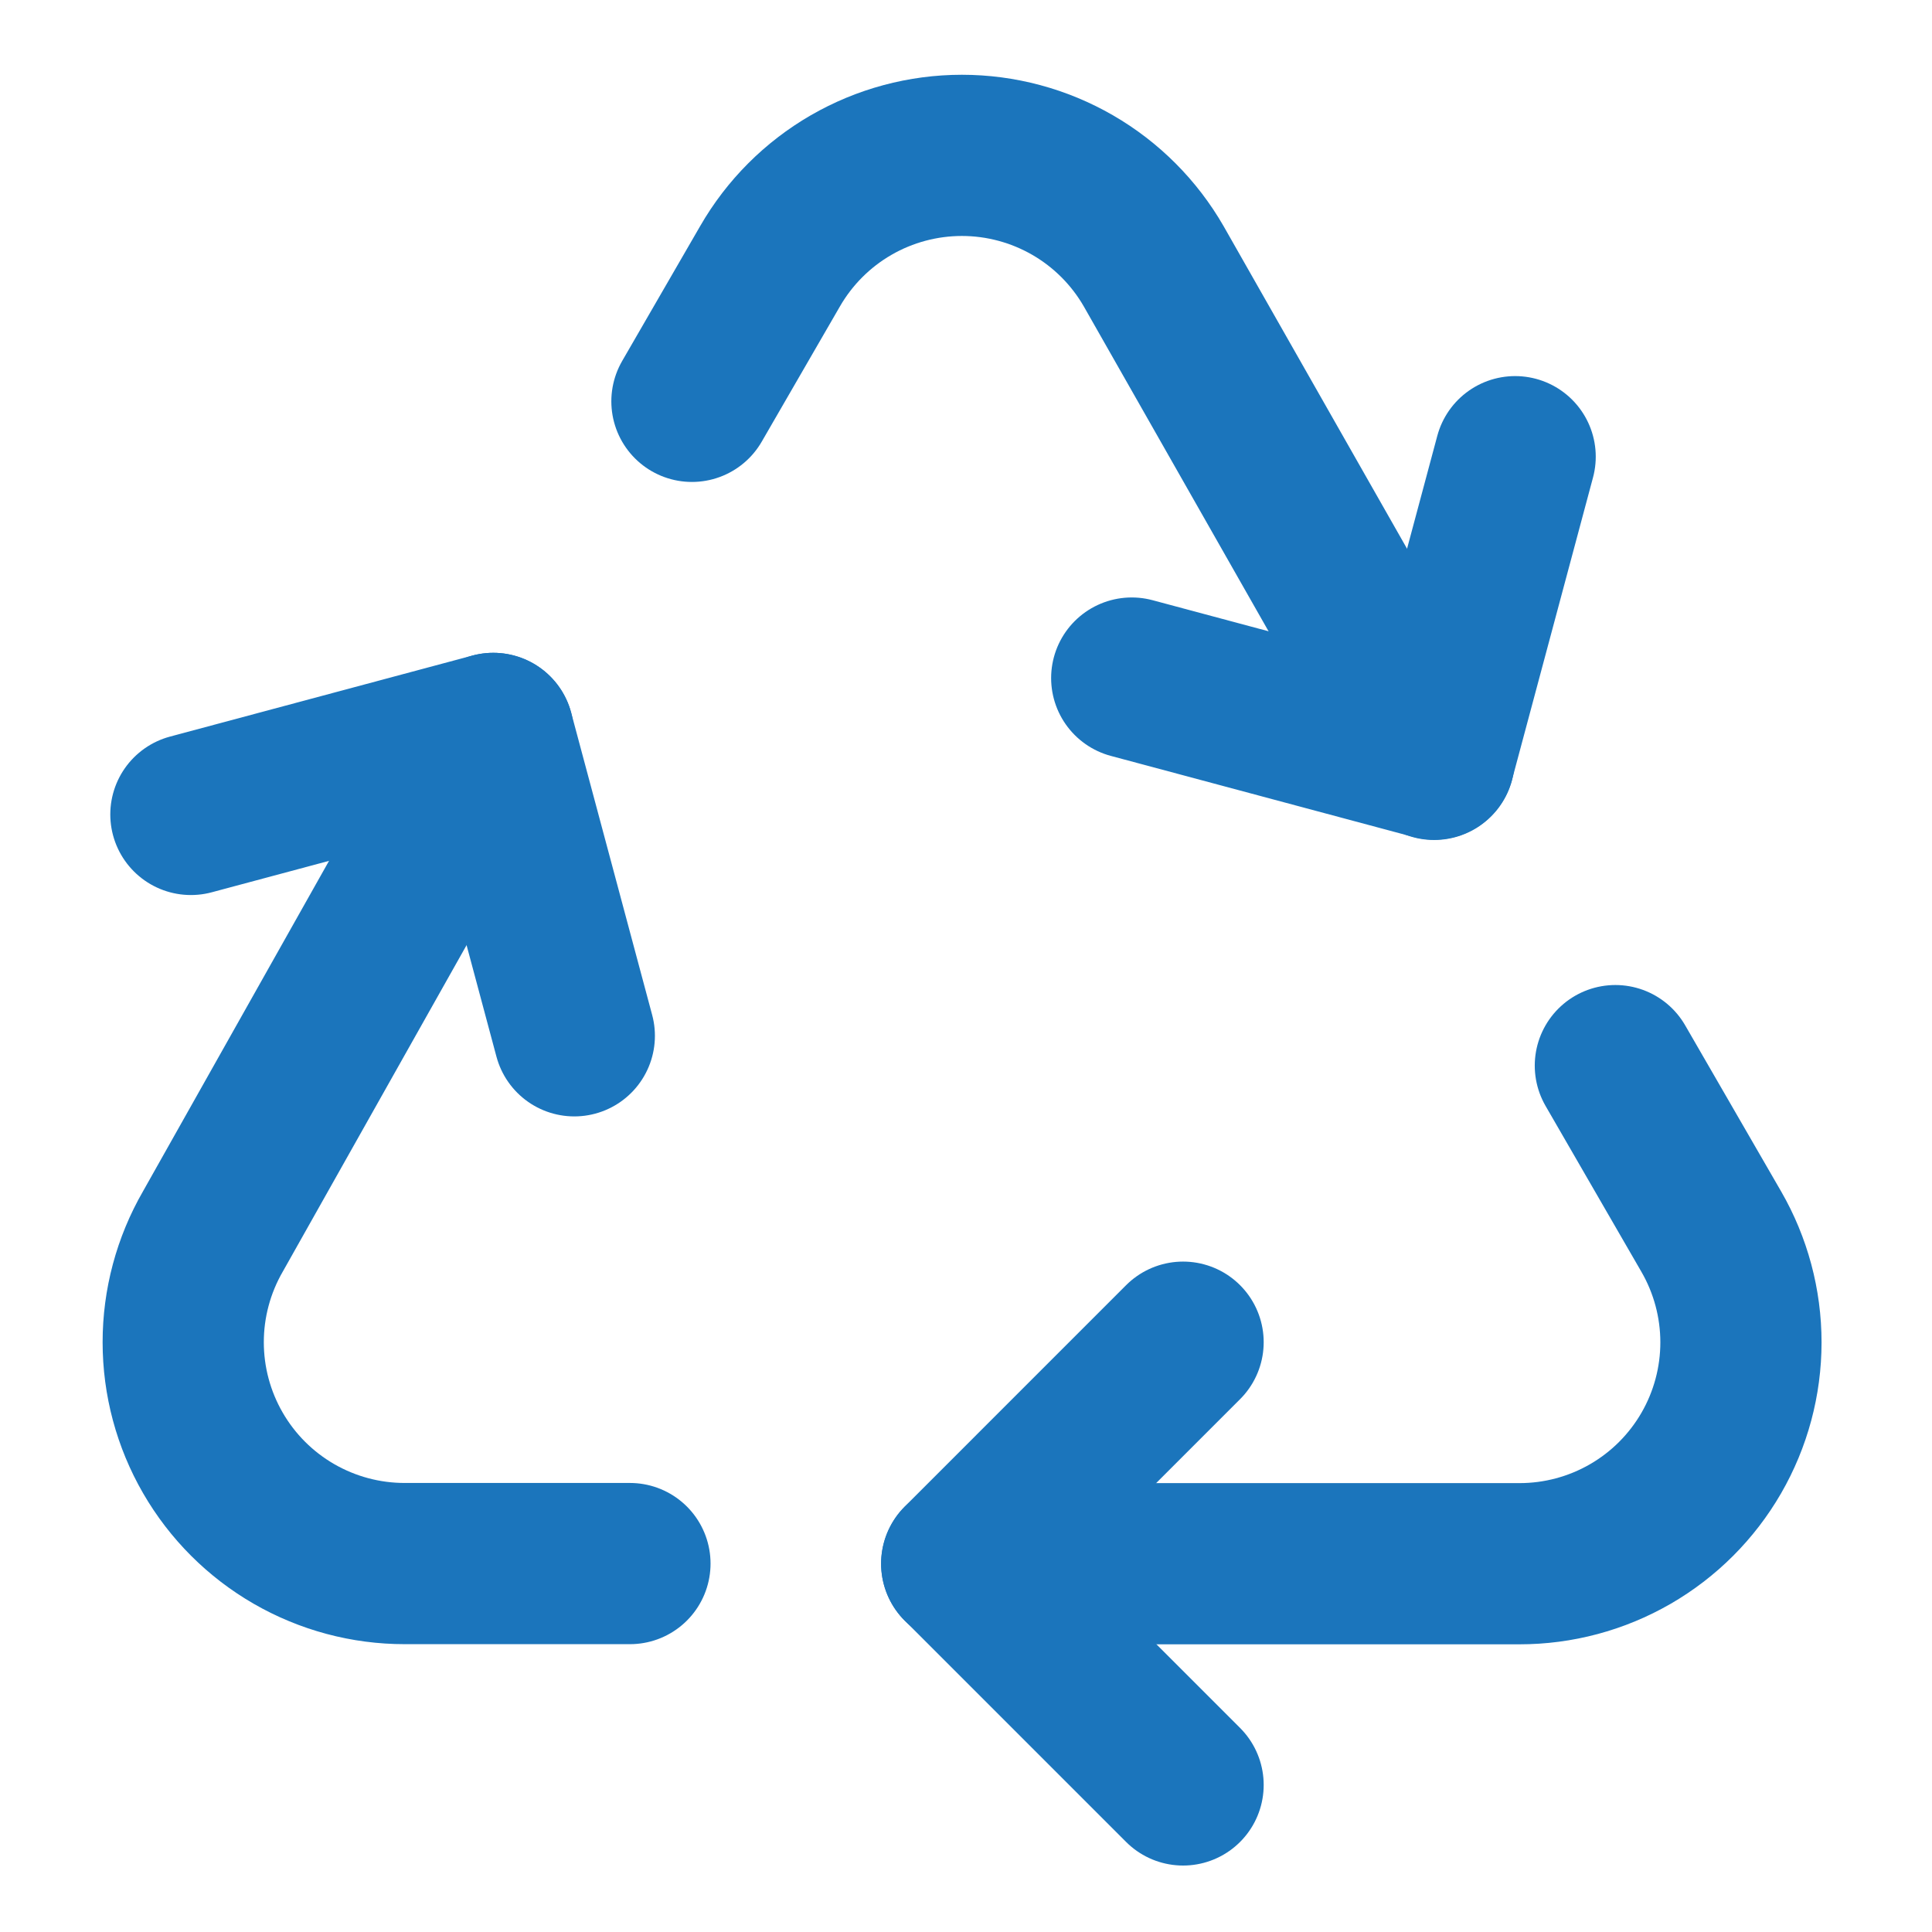
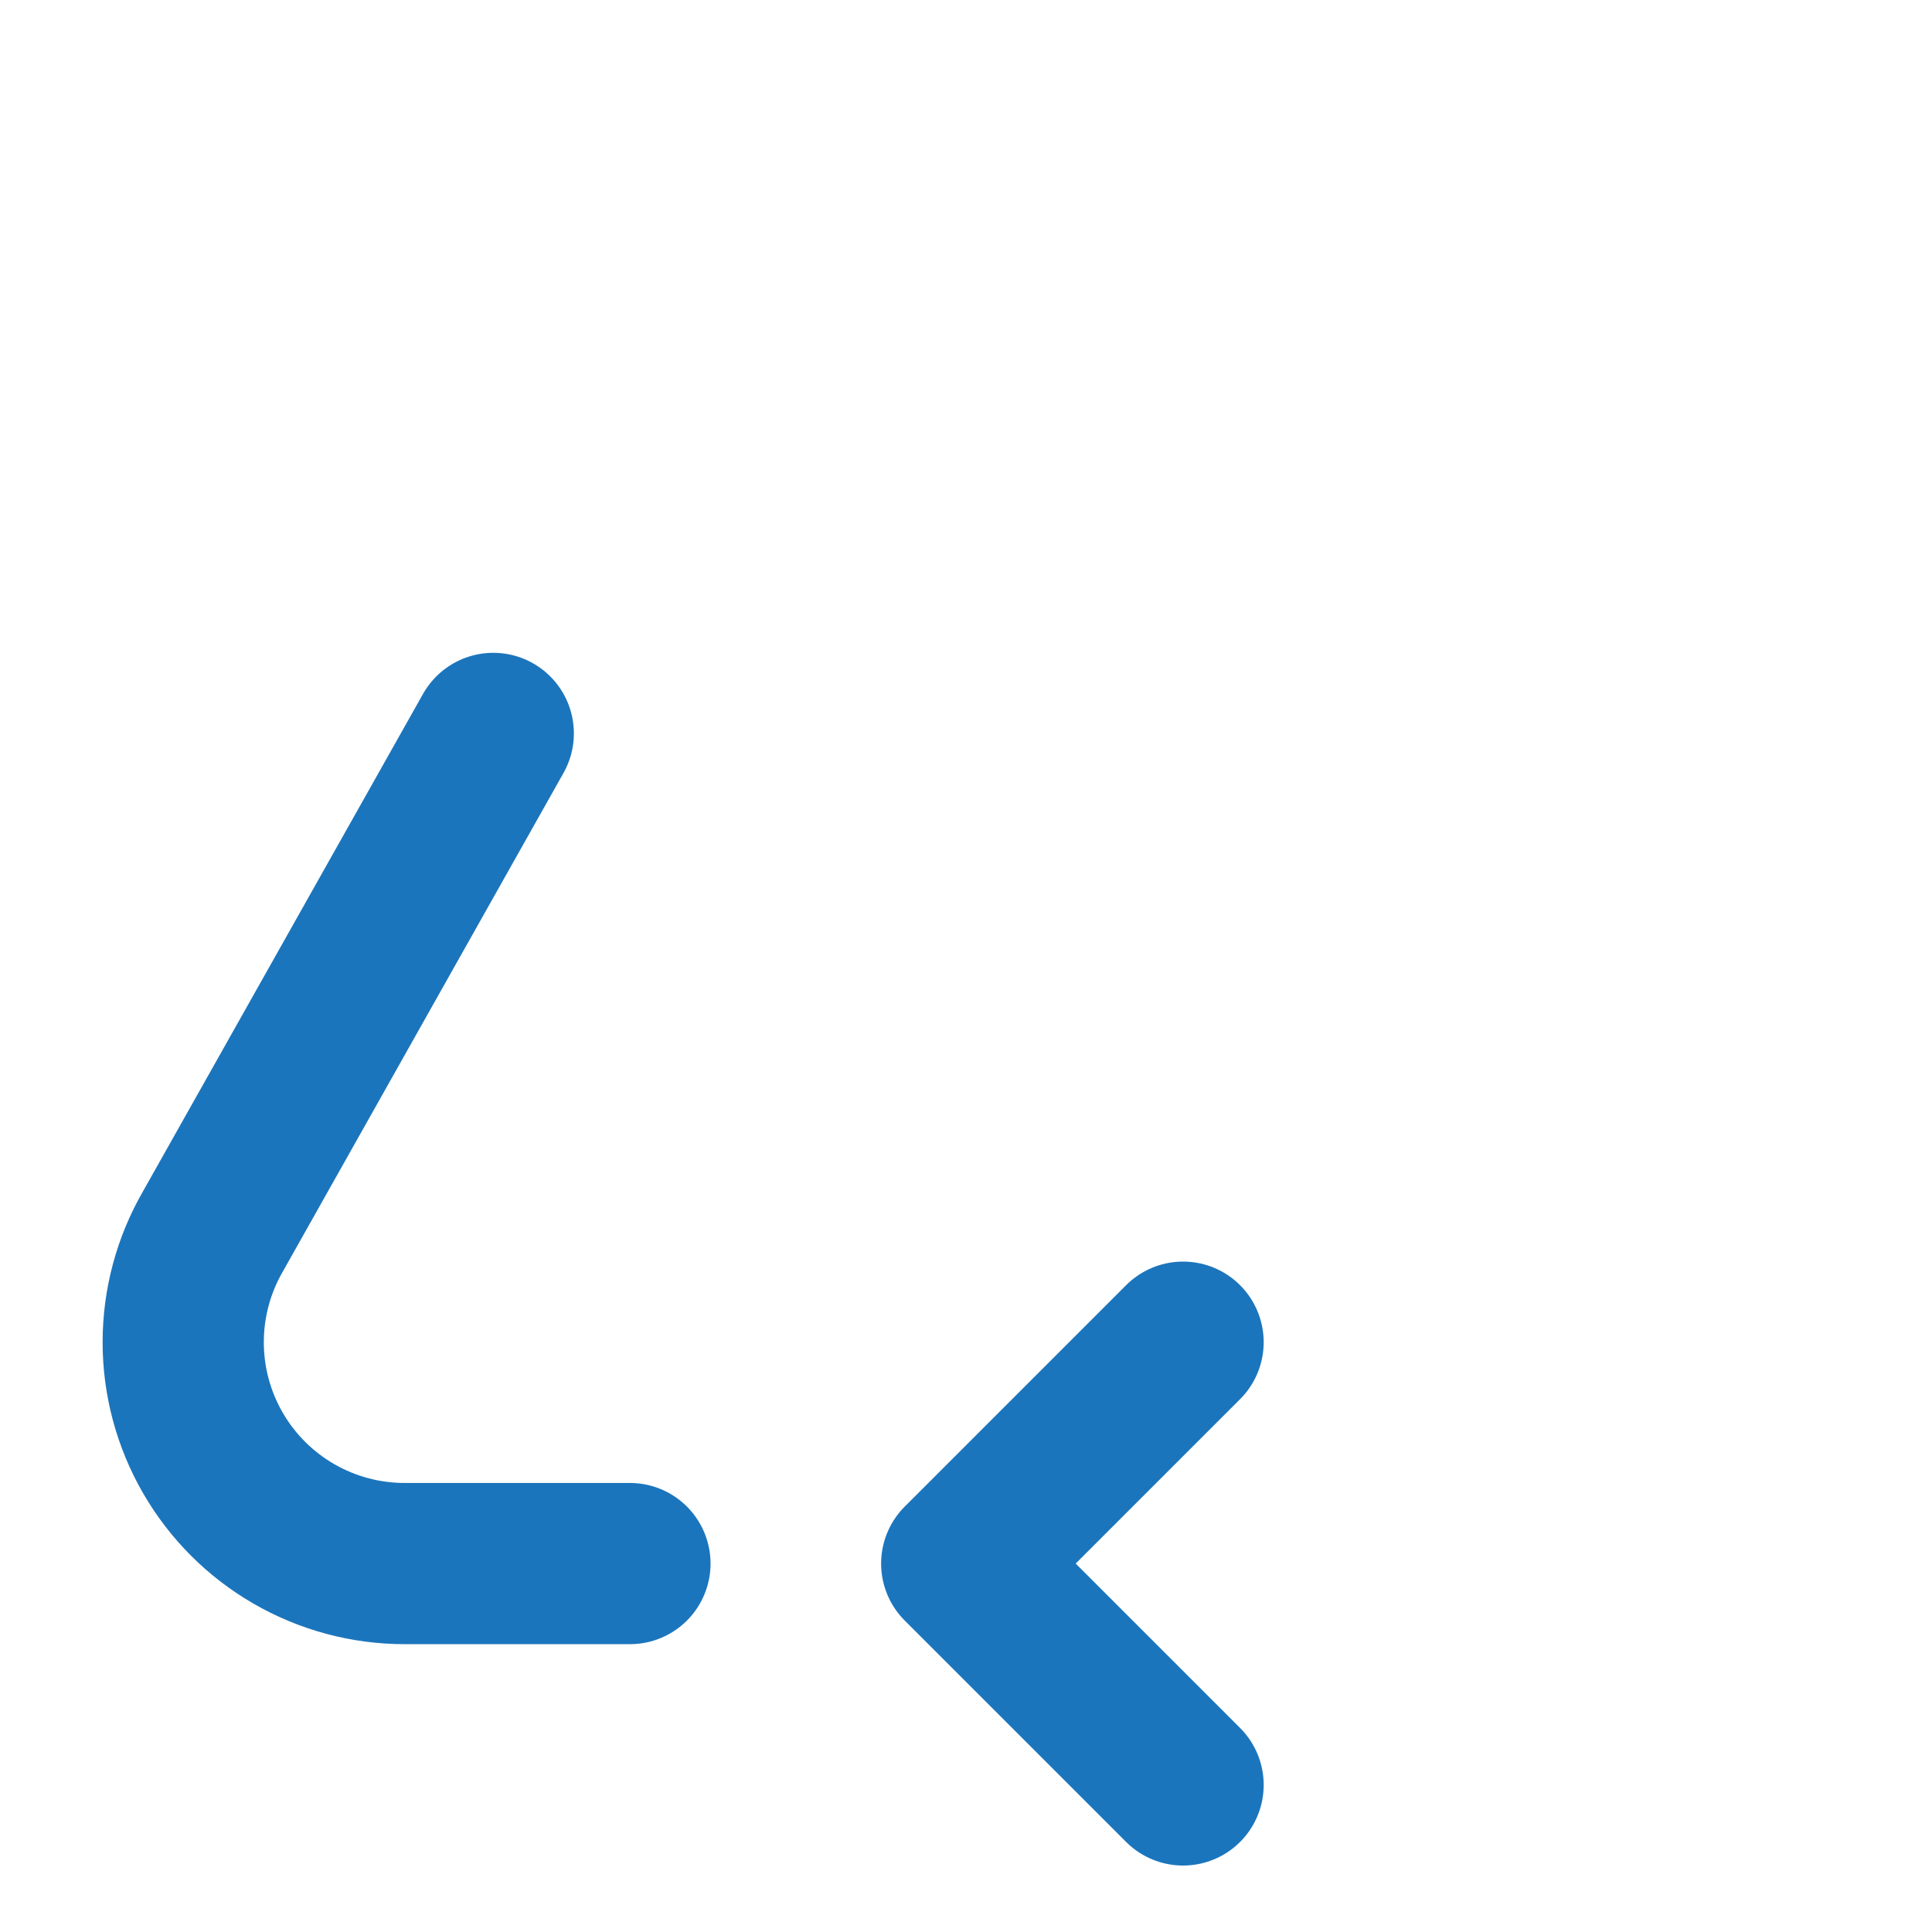
<svg xmlns="http://www.w3.org/2000/svg" width="160" height="160" viewBox="0 0 160 160" fill="none">
-   <path d="M118.769 62.889L95.546 22.055C93.939 19.262 91.624 16.942 88.835 15.329C86.045 13.717 82.88 12.867 79.658 12.867C76.436 12.867 73.27 13.717 70.481 15.329C67.691 16.942 65.376 19.262 63.769 22.055L57.303 33.238" stroke="#1B75BC" stroke-width="13.35" stroke-linecap="round" stroke-linejoin="round" />
-   <path d="M79.645 129.5H125.833C129.052 129.502 132.215 128.656 135.004 127.048C137.792 125.44 140.108 123.126 141.719 120.338C143.329 117.551 144.177 114.389 144.178 111.17C144.178 107.95 143.331 104.788 141.722 102L133.777 88.25" stroke="#1B75BC" stroke-width="13.35" stroke-linecap="round" stroke-linejoin="round" />
  <path d="M40.851 60.738L17.629 101.988C16.02 104.776 15.172 107.938 15.173 111.157C15.173 114.377 16.021 117.539 17.632 120.326C19.242 123.114 21.558 125.428 24.347 127.036C27.136 128.644 30.299 129.49 33.518 129.488H52.169" stroke="#1B75BC" stroke-width="13.35" stroke-linecap="round" stroke-linejoin="round" />
  <path d="M97.978 111.154L79.645 129.488L97.978 147.821" stroke="#1B75BC" stroke-width="13.35" stroke-linecap="round" stroke-linejoin="round" />
-   <path d="M125.478 37.821L118.768 62.864L93.725 56.154" stroke="#1B75BC" stroke-width="13.35" stroke-linecap="round" stroke-linejoin="round" />
-   <path d="M15.809 67.448L40.852 60.738L47.562 85.781" stroke="#1B75BC" stroke-width="13.35" stroke-linecap="round" stroke-linejoin="round" />
</svg>